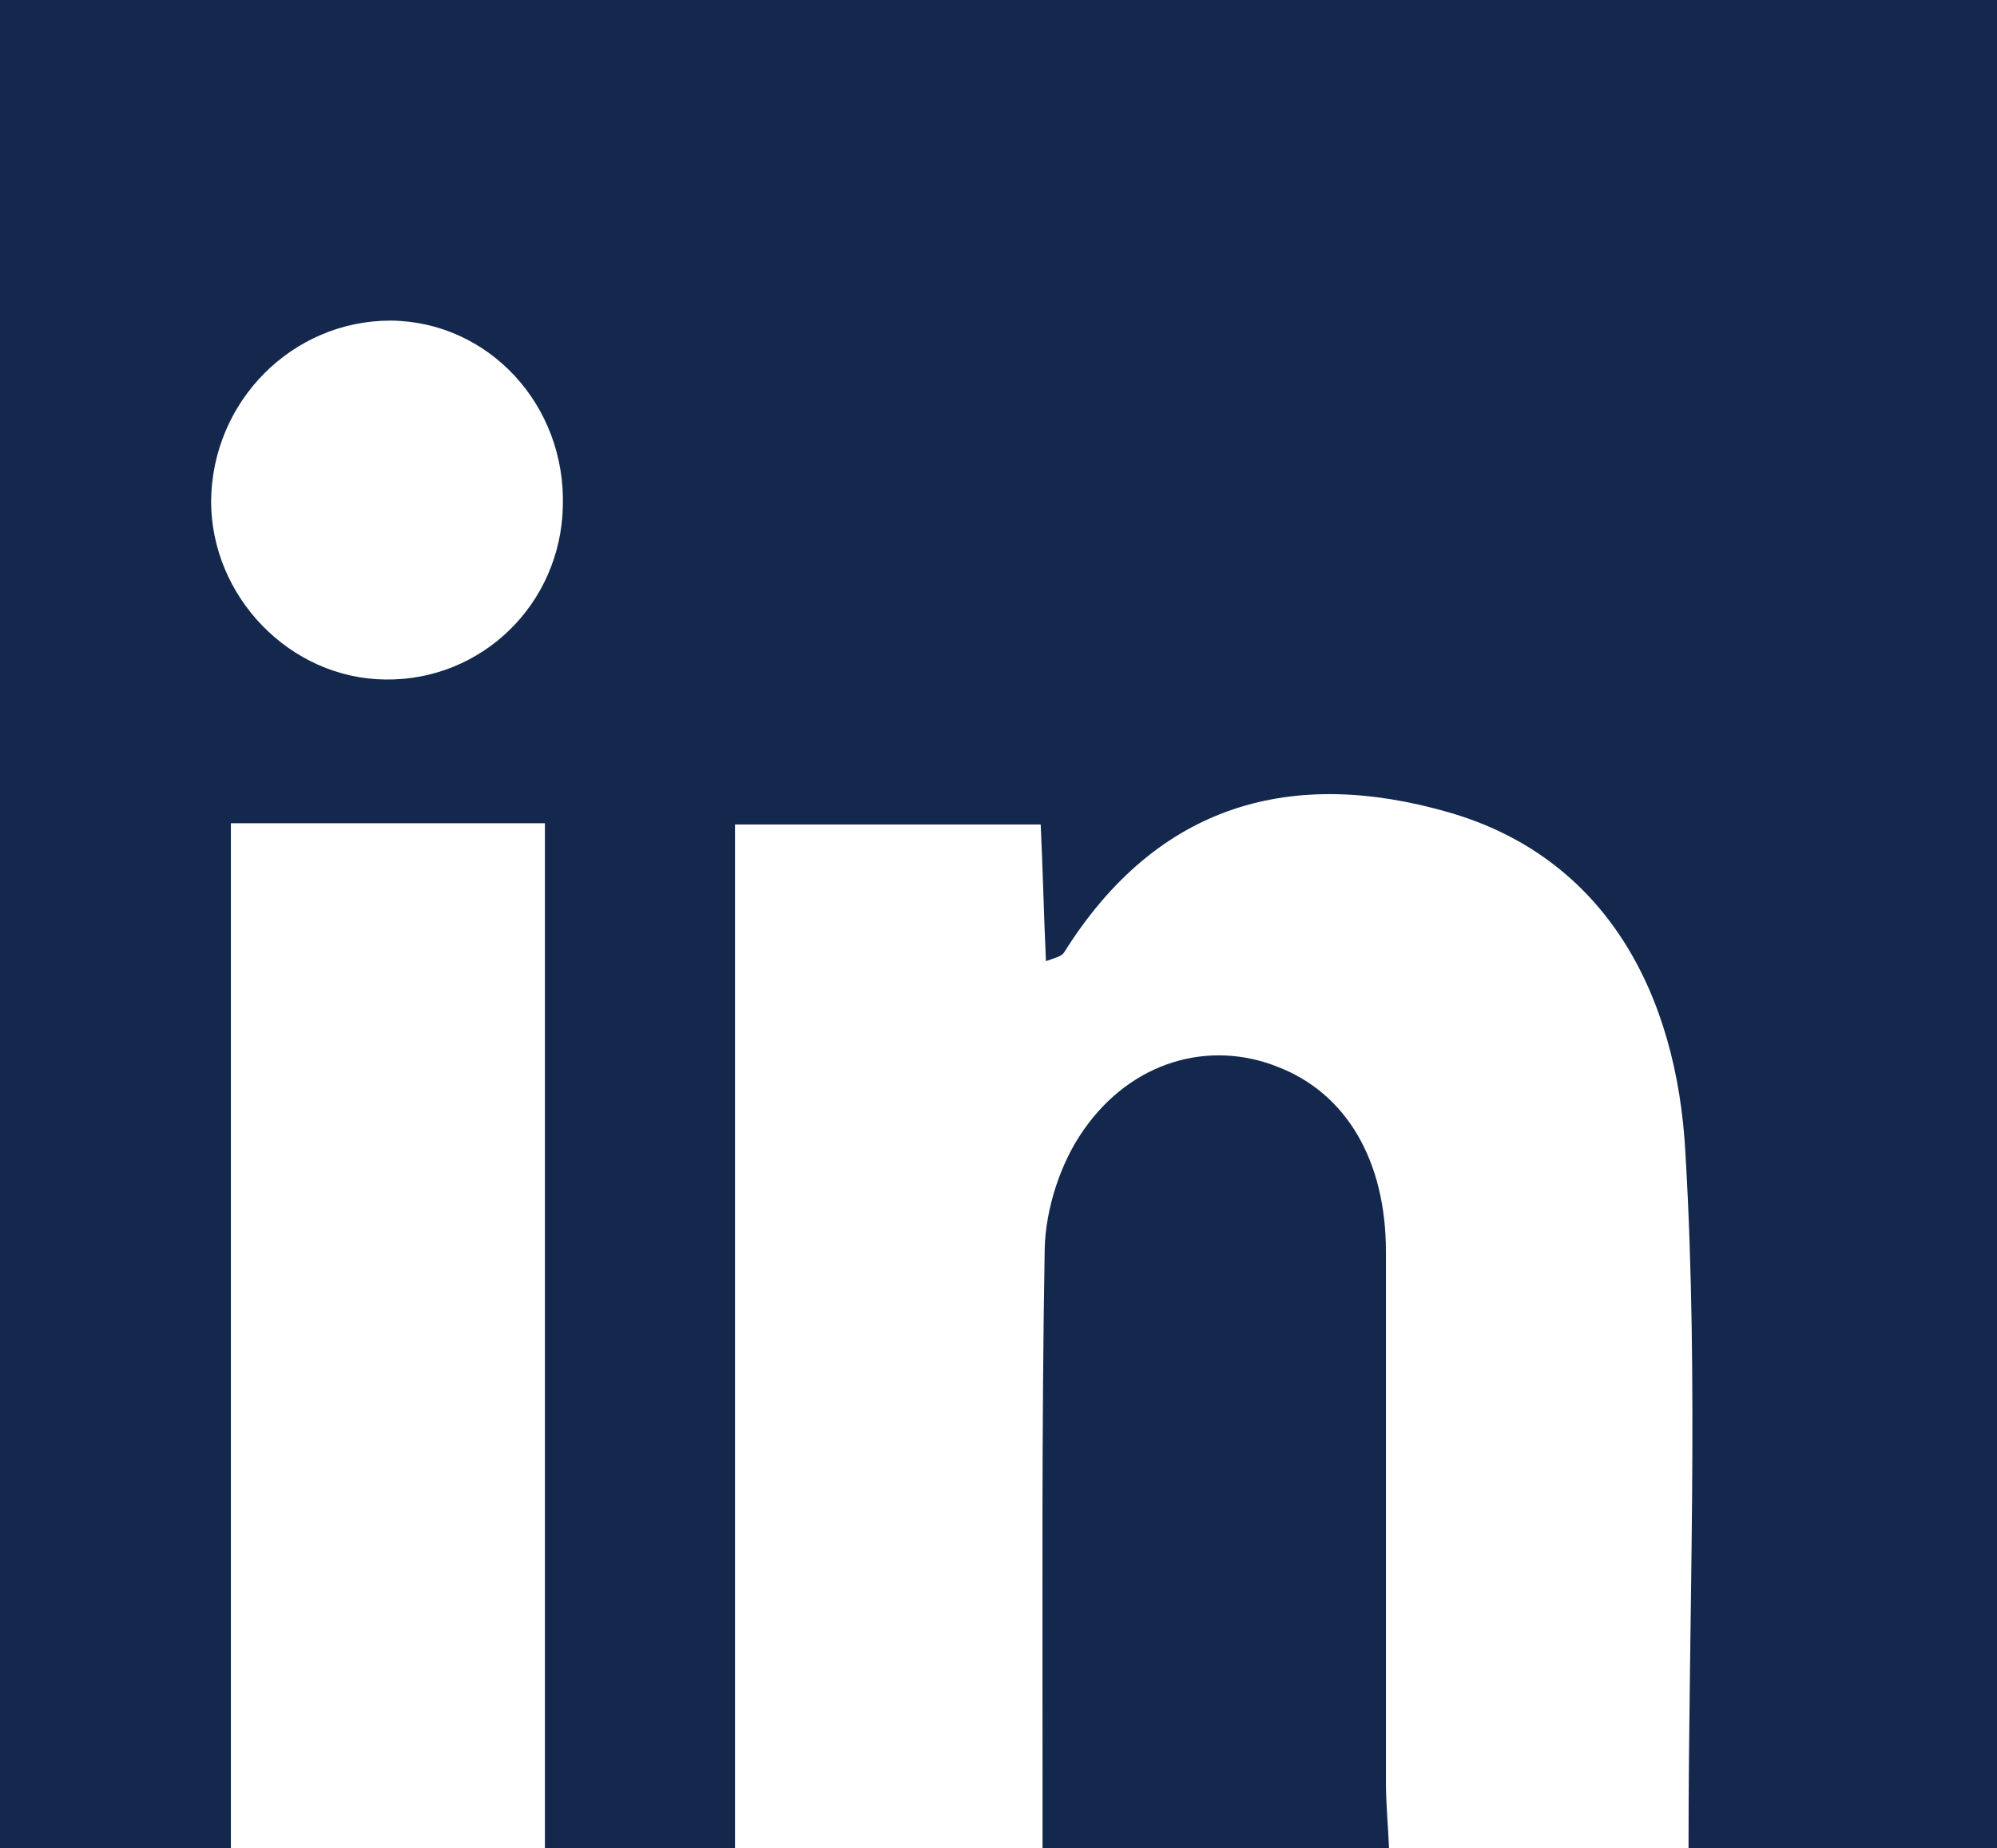
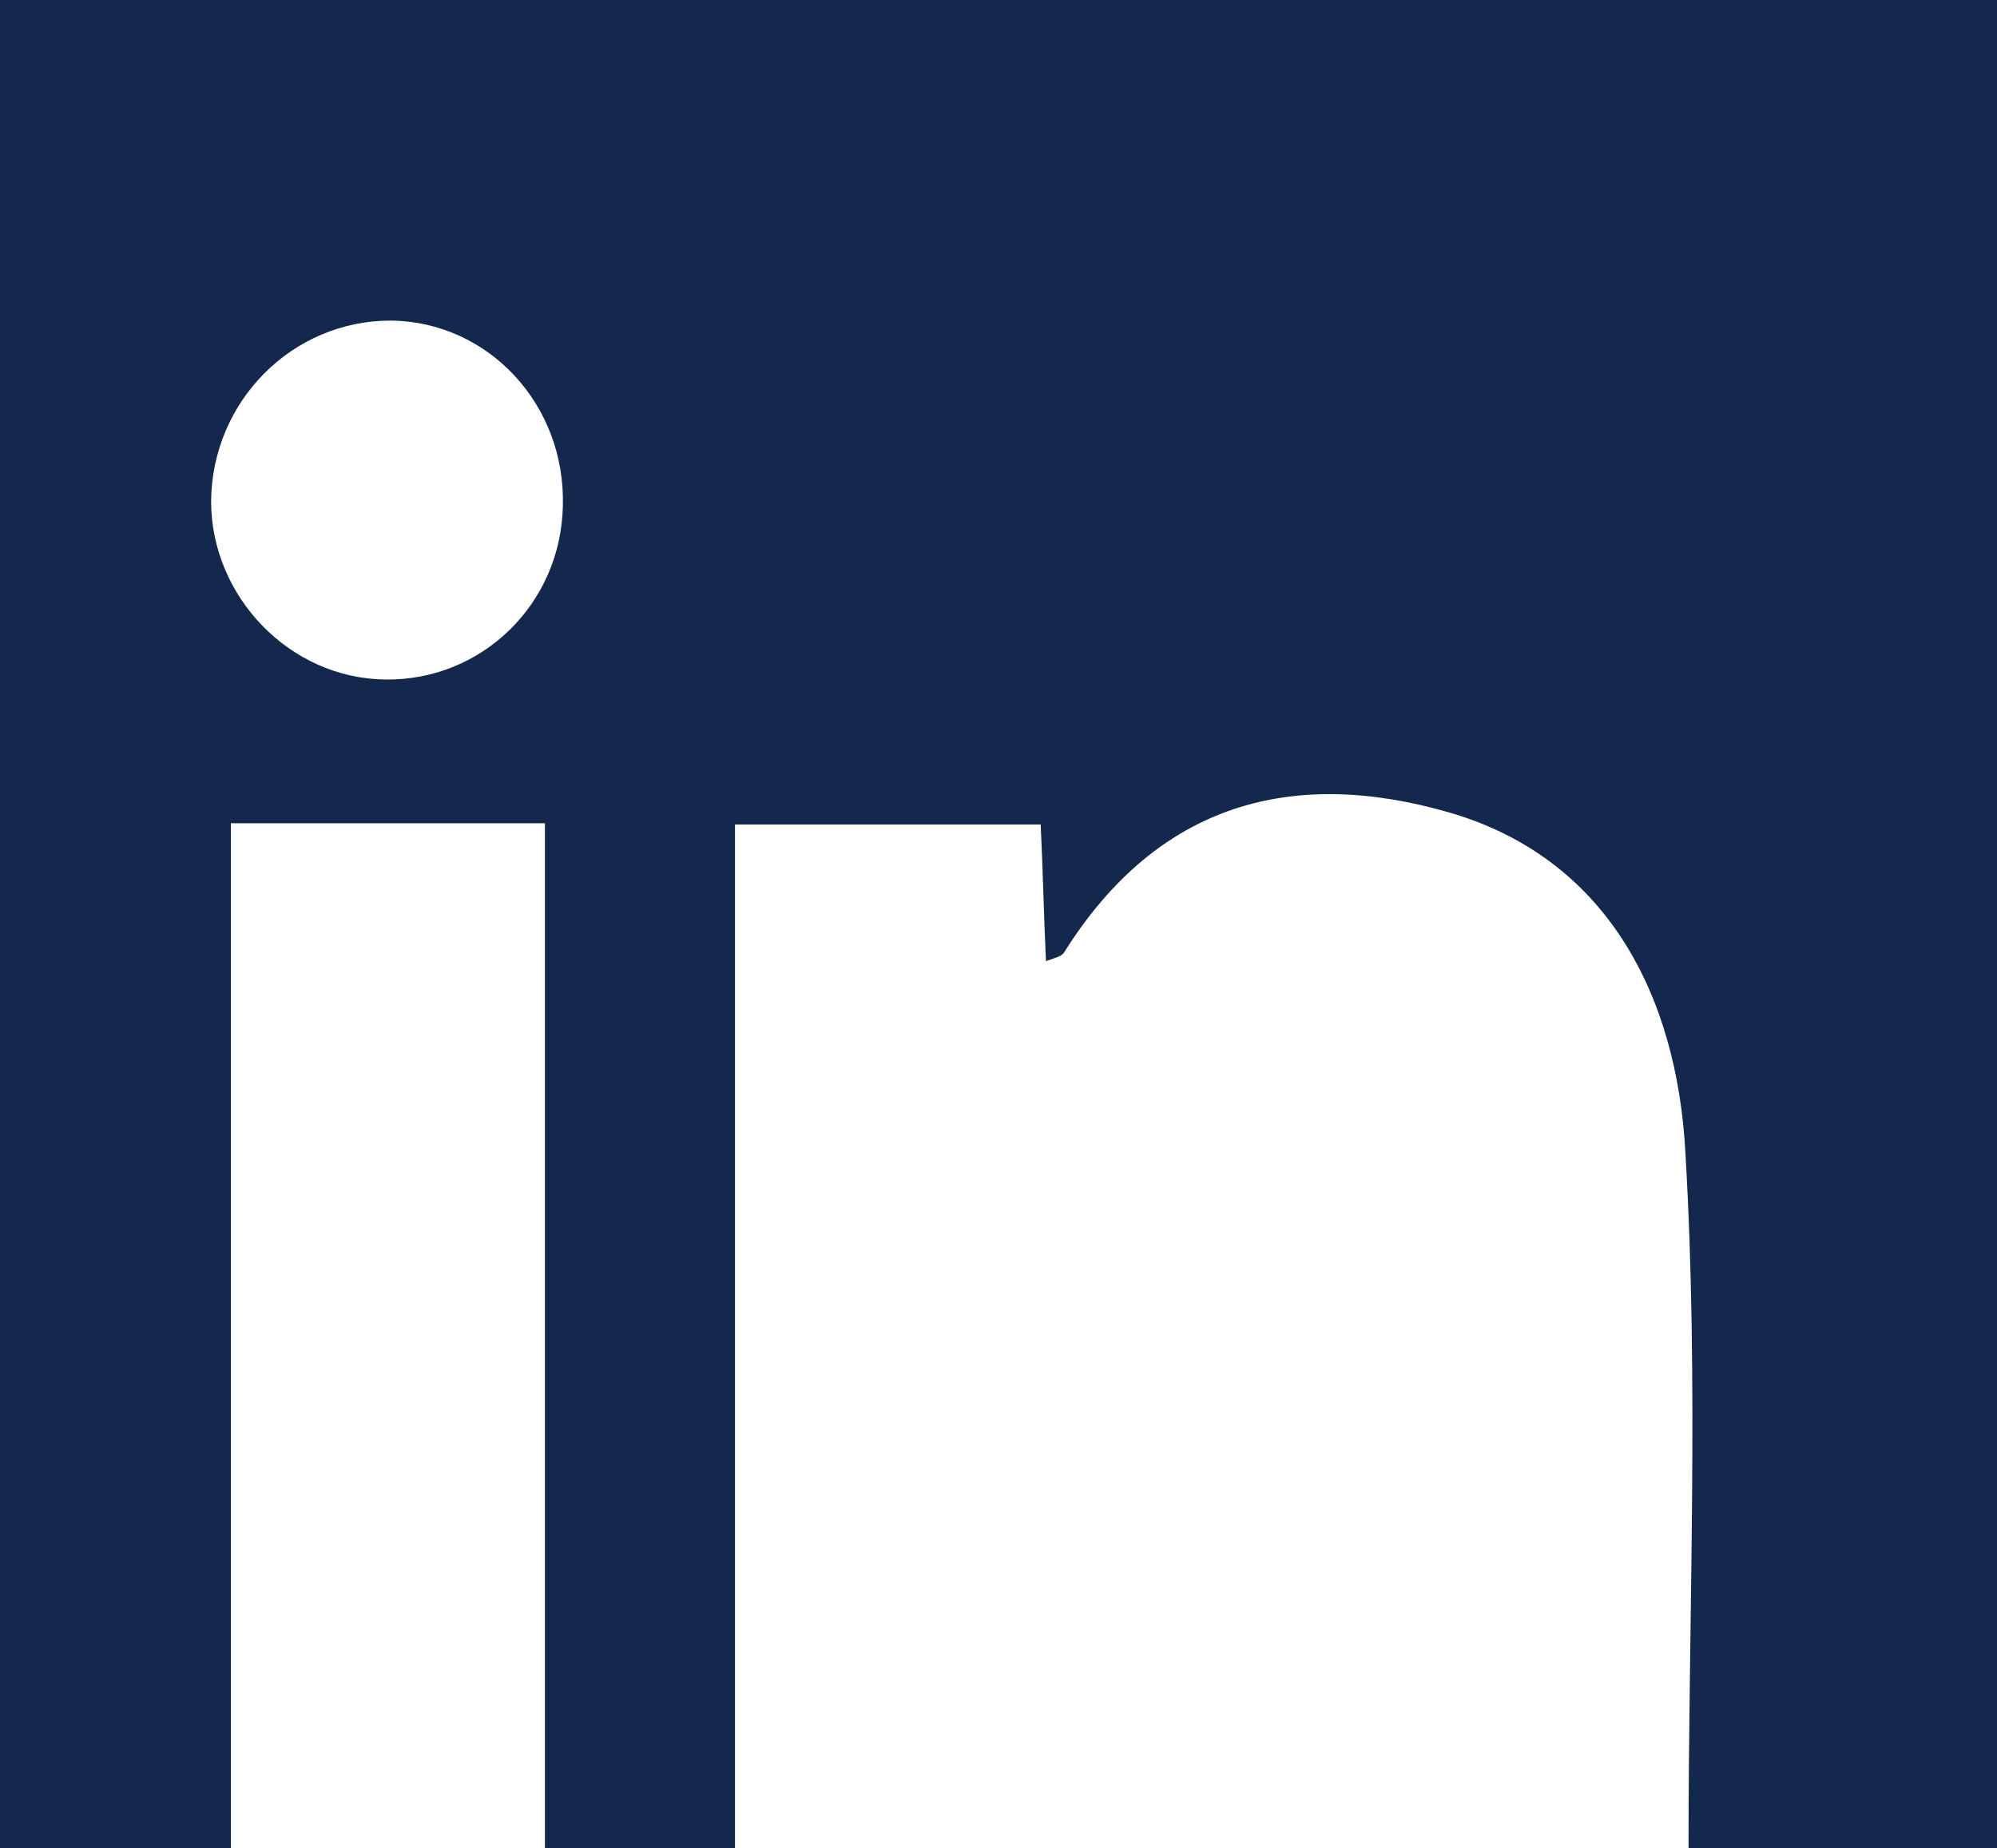
<svg xmlns="http://www.w3.org/2000/svg" id="Layer_2" data-name="Layer 2" viewBox="0 0 64.61 59.79">
  <defs>
    <style>
      .cls-1 {
        fill: #13284c;
      }
    </style>
  </defs>
  <g id="Layer_1-2" data-name="Layer 1">
    <g>
      <path class="cls-1" d="M0,0v59.79h7.47V26.63h10.16v33.15h6.15V26.67h9.89c.07,1.46.1,2.89.17,4.42.27-.1.48-.14.58-.27,3.06-4.89,7.44-5.98,12.43-4.55,5.1,1.46,7.41,5.88,7.68,11.04.44,7.41.1,14.81.1,22.49h9.99V0H0ZM12.47,21.98c-3.09-.03-5.64-2.68-5.64-5.77.03-3.23,2.62-5.84,5.81-5.84,3.16.03,5.67,2.72,5.57,6.01-.07,3.16-2.62,5.64-5.74,5.6Z" />
-       <path class="cls-1" d="M33.73,59.79v-2.24c0-5.74-.03-11.41.07-17.16.03-1.29.51-2.78,1.26-3.84,1.56-2.24,4.08-2.92,6.28-2.04,2.21.85,3.5,3.02,3.5,5.98v17.16c0,.71.07,1.39.1,2.14h-11.21Z" />
    </g>
  </g>
</svg>